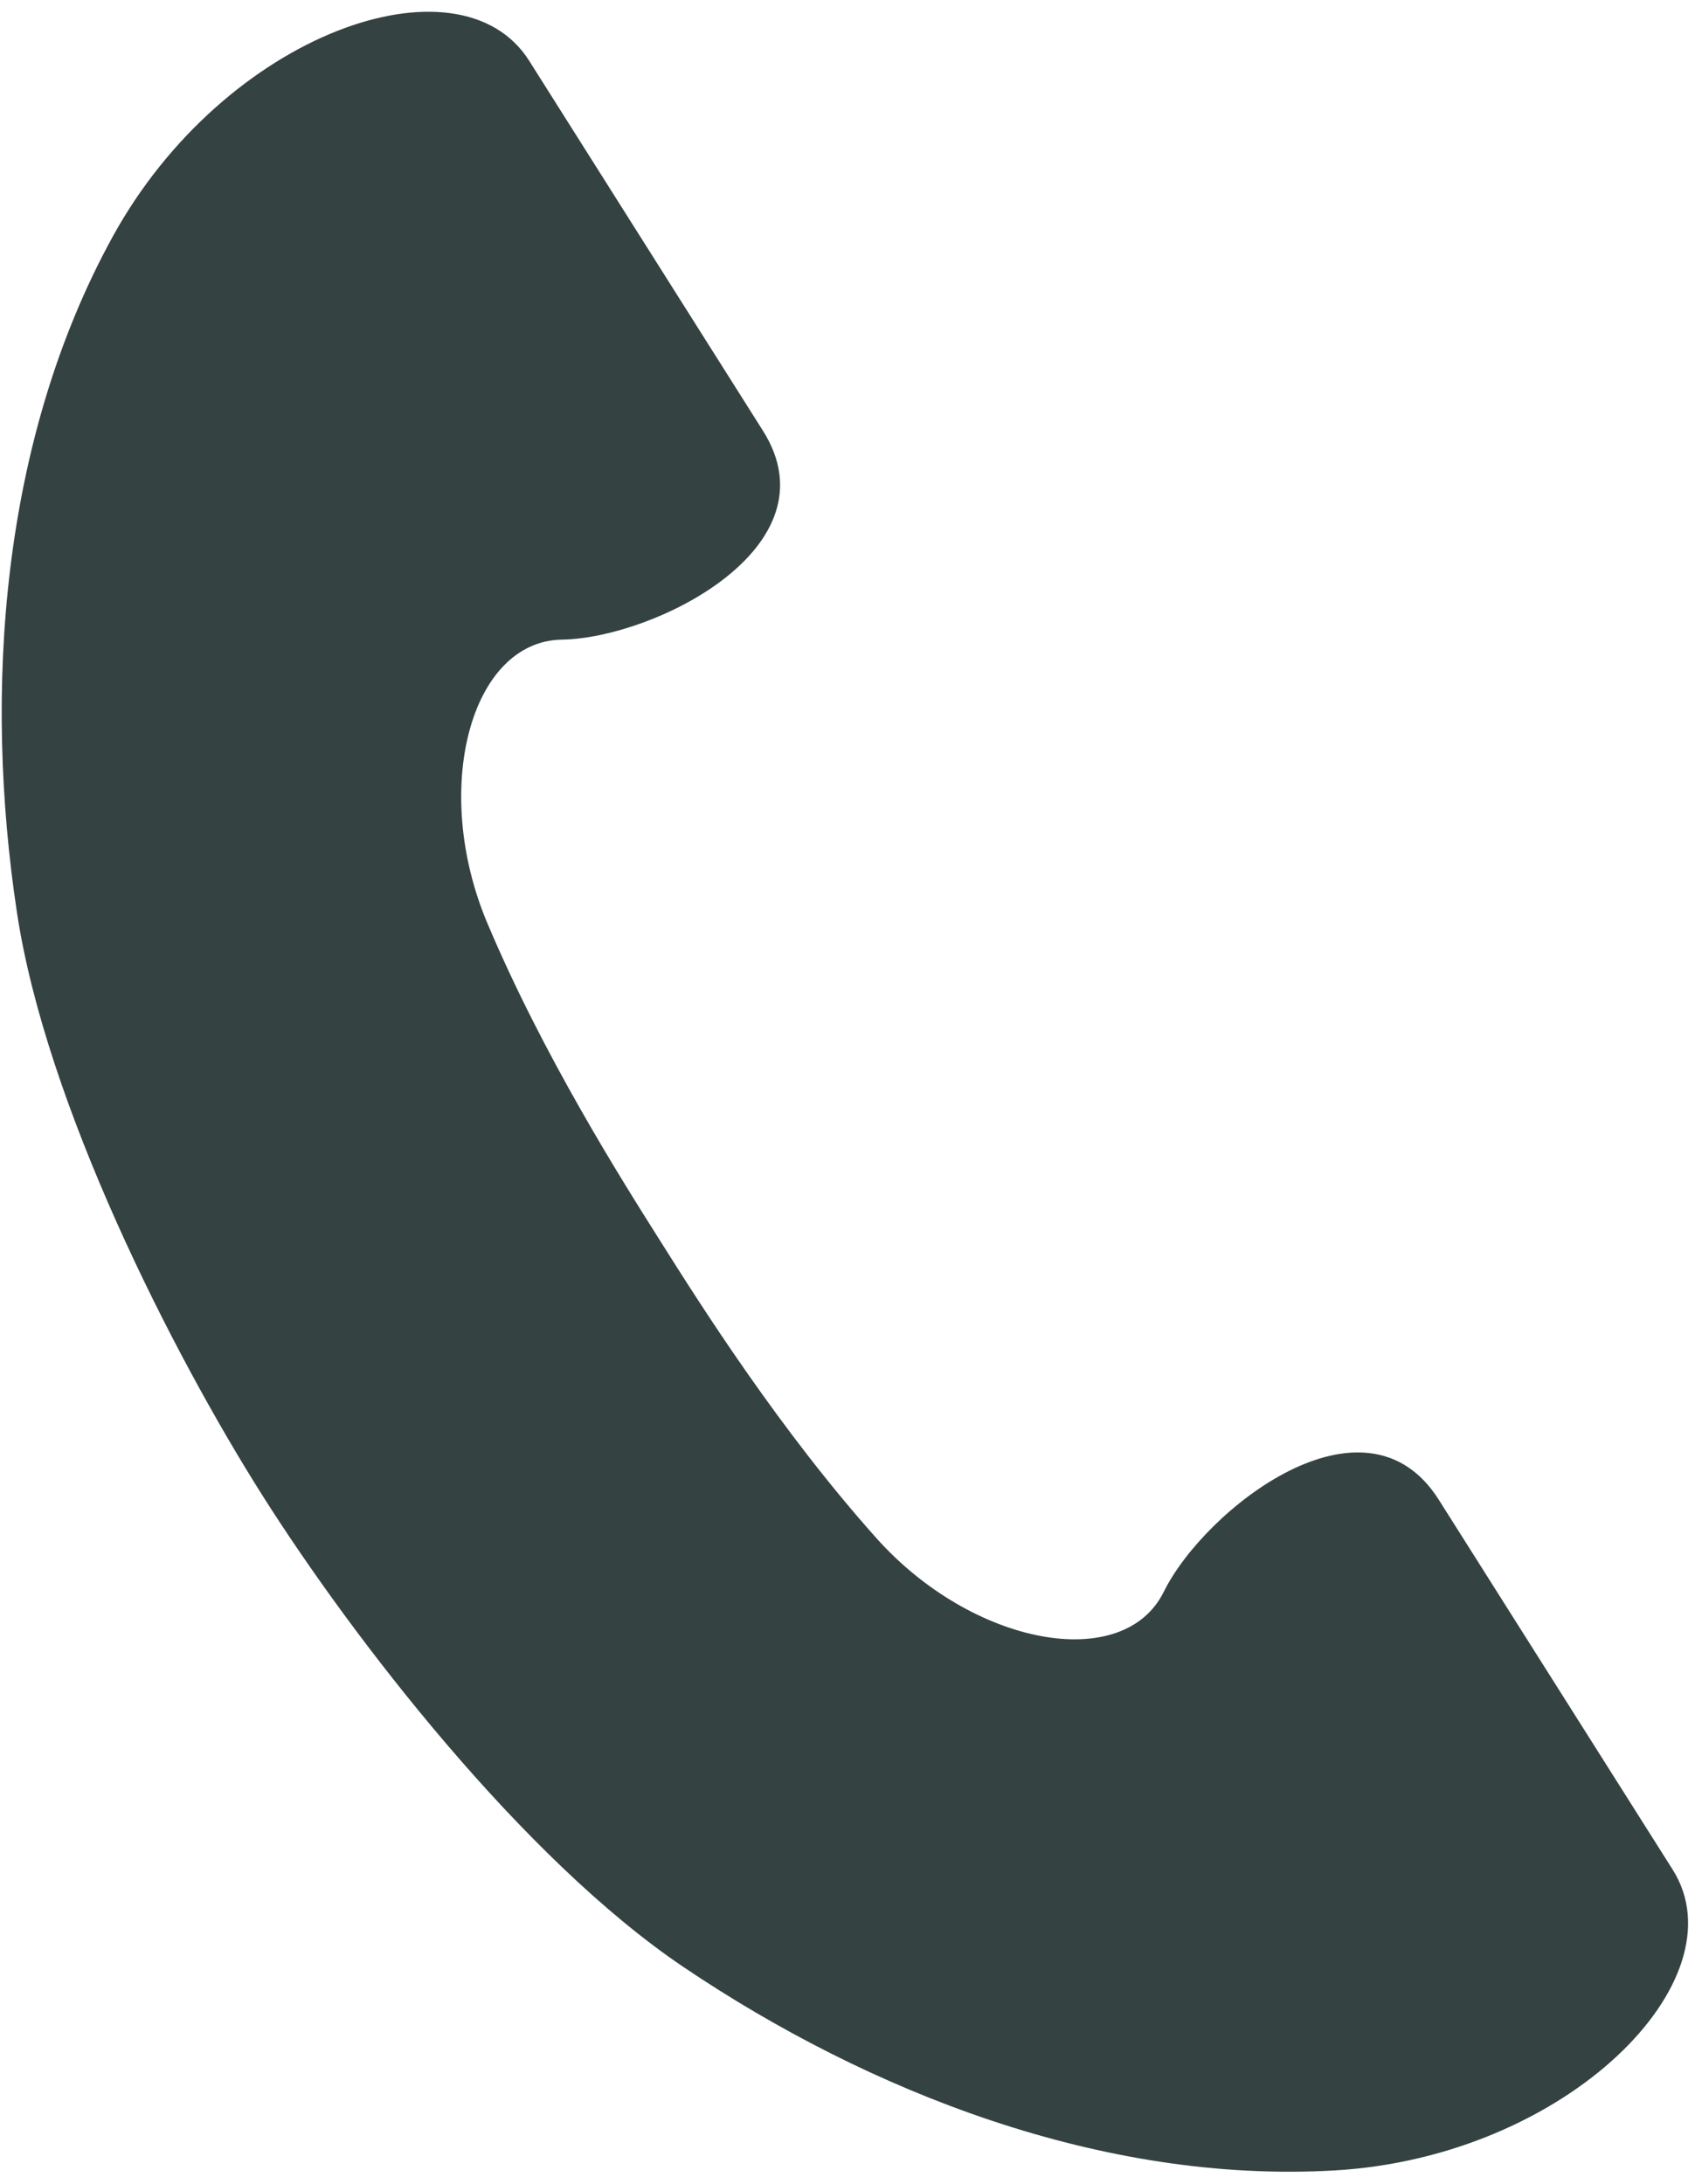
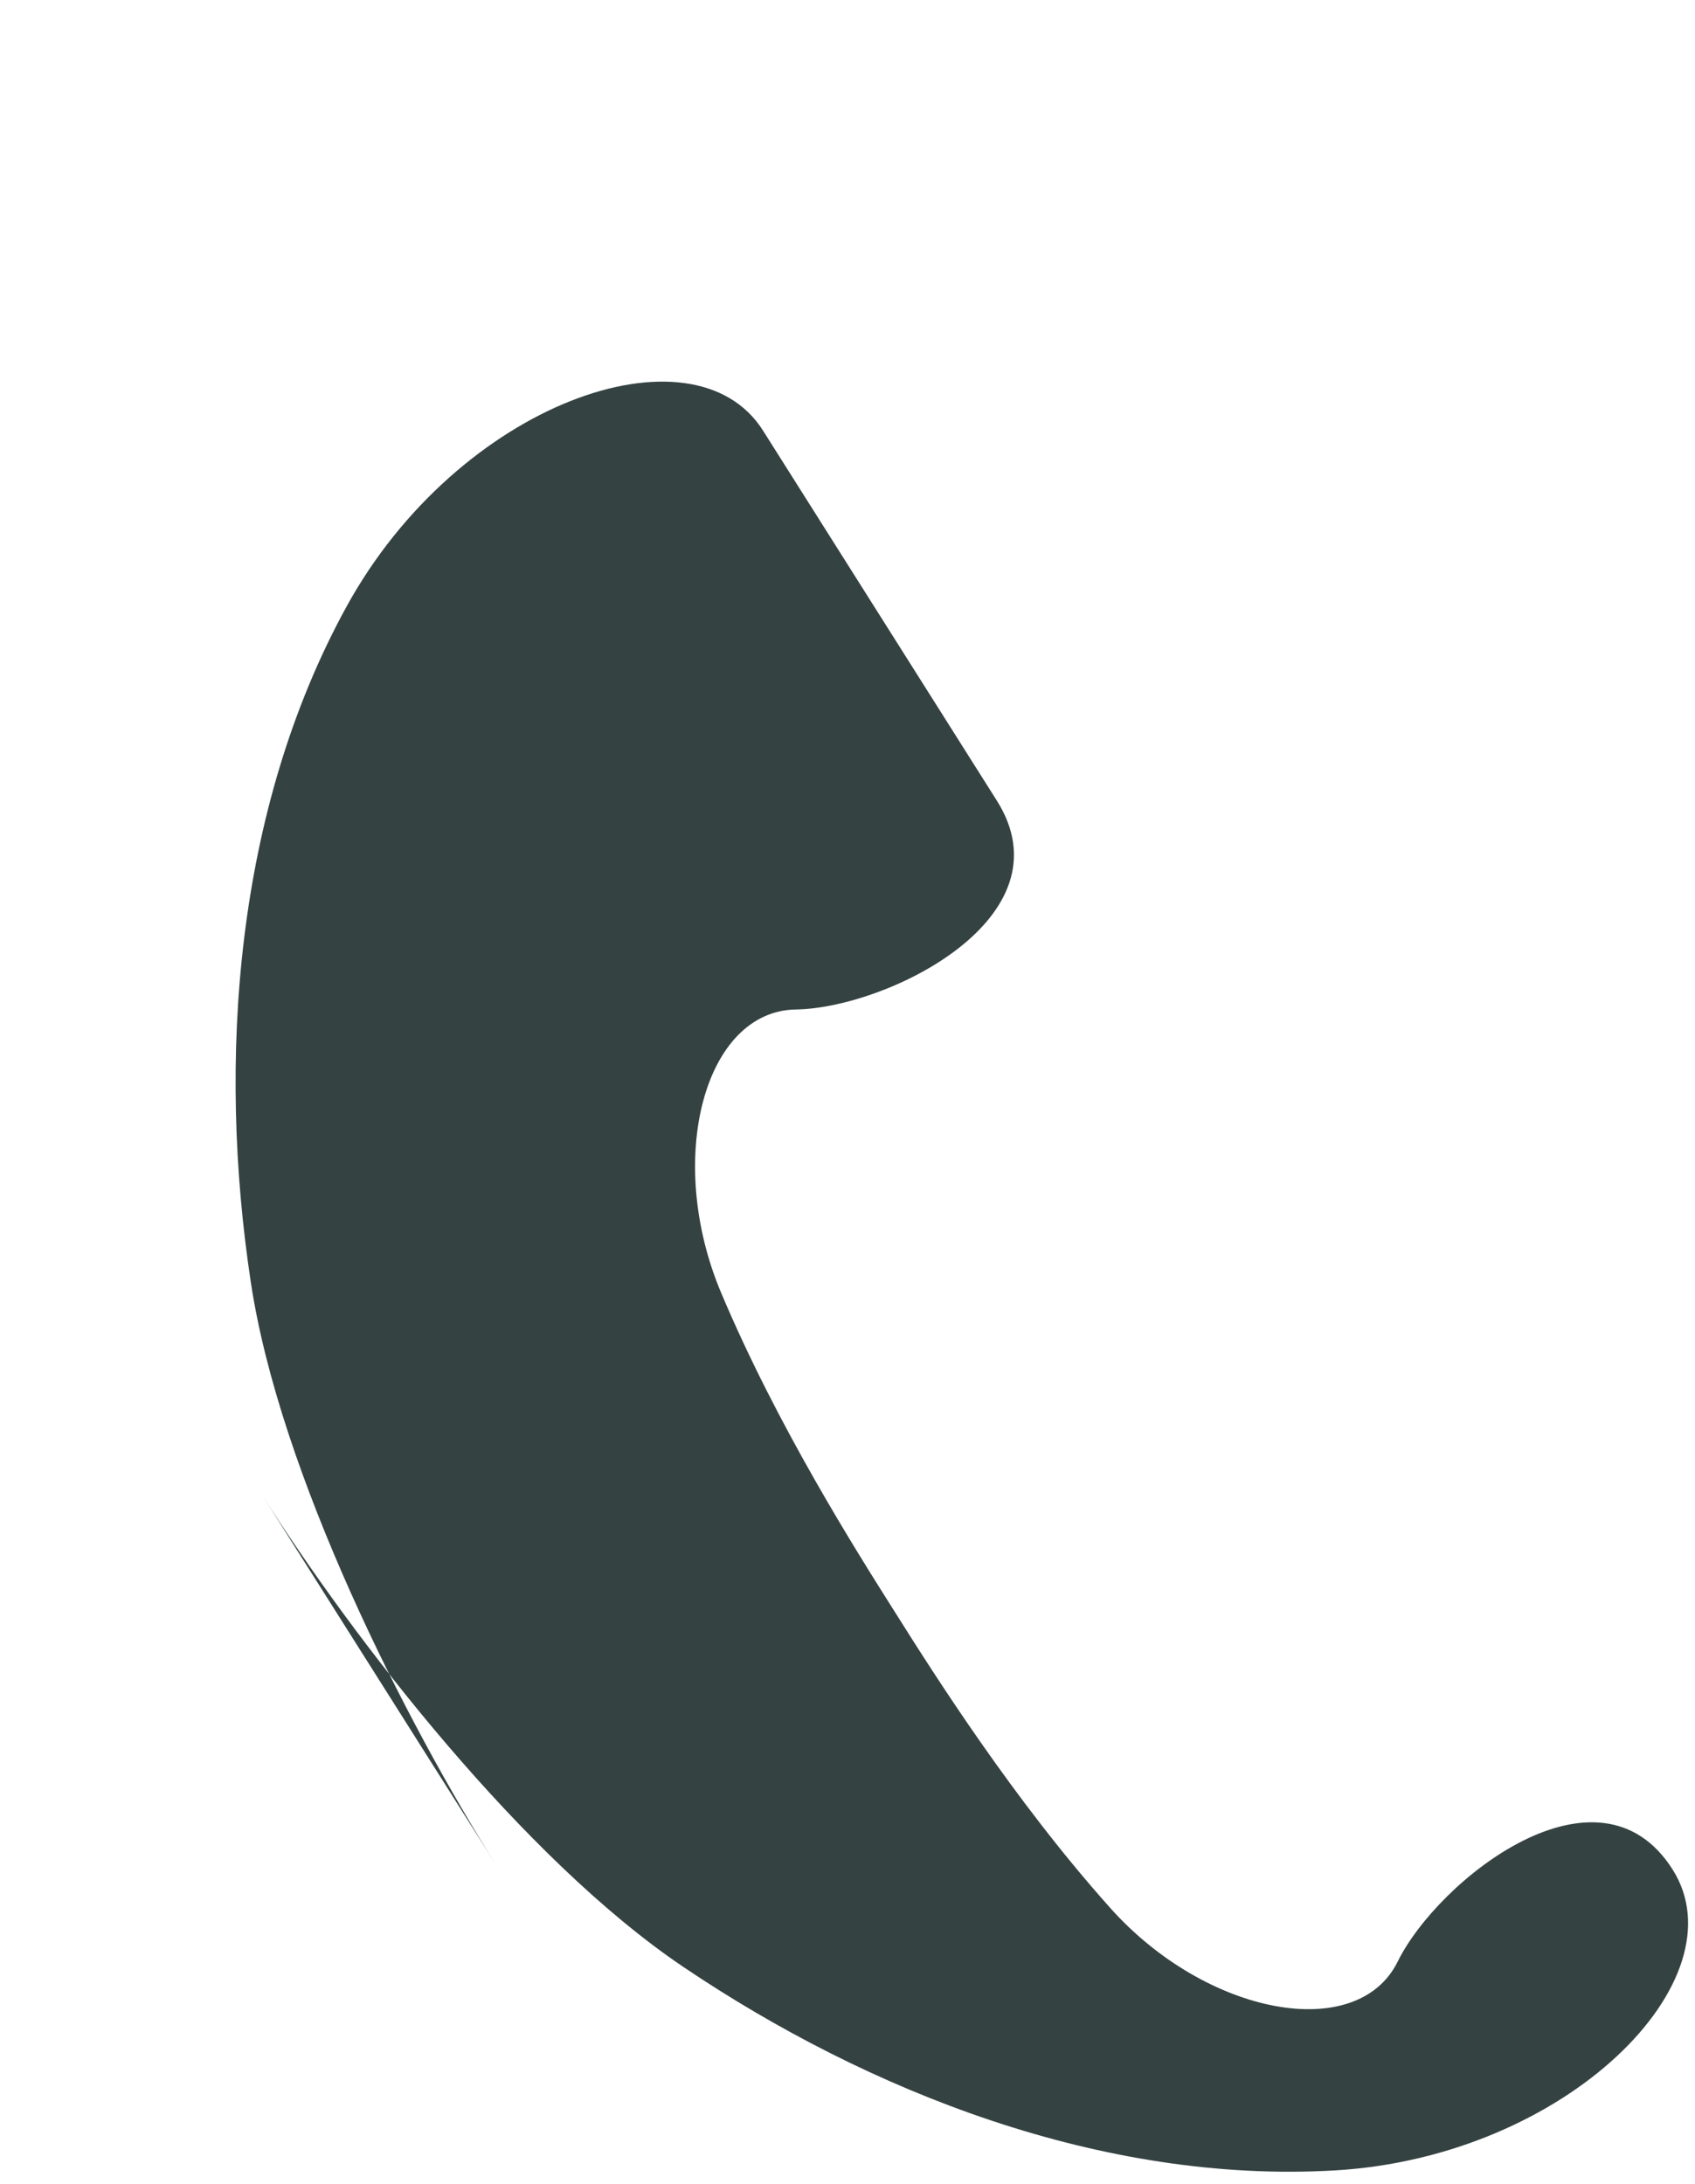
<svg xmlns="http://www.w3.org/2000/svg" width="100%" height="100%" viewBox="0 0 52 67" version="1.1" xml:space="preserve" style="fill-rule:evenodd;clip-rule:evenodd;stroke-linejoin:round;stroke-miterlimit:2;">
-   <path d="M8.049,45.871c2.771,4.379 7.988,11.146 12.921,14.471c5.675,3.825 12.854,6.654 19.983,6.238c7.125,-0.417 12.492,-5.855 10.363,-9.225l-7.175,-11.346c-2.271,-3.596 -7.196,0.304 -8.438,2.821c-1.241,2.512 -5.866,1.662 -8.825,-1.655c-2.962,-3.316 -5.379,-7.133 -6.583,-9.045c-1.208,-1.909 -3.625,-5.73 -5.35,-9.825c-1.725,-4.1 -0.508,-8.642 2.296,-8.684c2.8,-0.041 8.437,-2.821 6.162,-6.412l-7.17,-11.346c-2.13,-3.371 -9.346,-0.854 -12.78,5.404c-3.433,6.258 -3.958,13.958 -2.933,20.725c0.888,5.883 4.758,13.5 7.529,17.879" style="fill:#344241;fill-rule:nonzero;" />
+   <path d="M8.049,45.871c2.771,4.379 7.988,11.146 12.921,14.471c5.675,3.825 12.854,6.654 19.983,6.238c7.125,-0.417 12.492,-5.855 10.363,-9.225c-2.271,-3.596 -7.196,0.304 -8.438,2.821c-1.241,2.512 -5.866,1.662 -8.825,-1.655c-2.962,-3.316 -5.379,-7.133 -6.583,-9.045c-1.208,-1.909 -3.625,-5.73 -5.35,-9.825c-1.725,-4.1 -0.508,-8.642 2.296,-8.684c2.8,-0.041 8.437,-2.821 6.162,-6.412l-7.17,-11.346c-2.13,-3.371 -9.346,-0.854 -12.78,5.404c-3.433,6.258 -3.958,13.958 -2.933,20.725c0.888,5.883 4.758,13.5 7.529,17.879" style="fill:#344241;fill-rule:nonzero;" />
</svg>